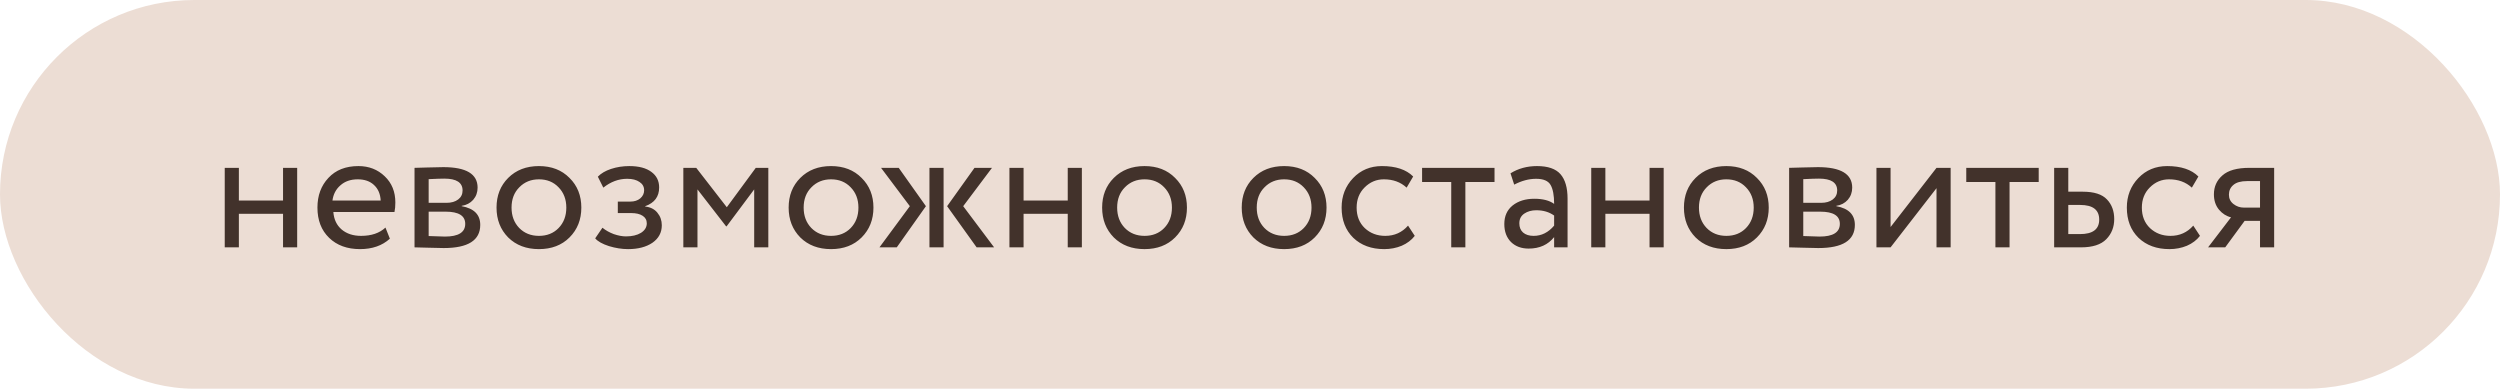
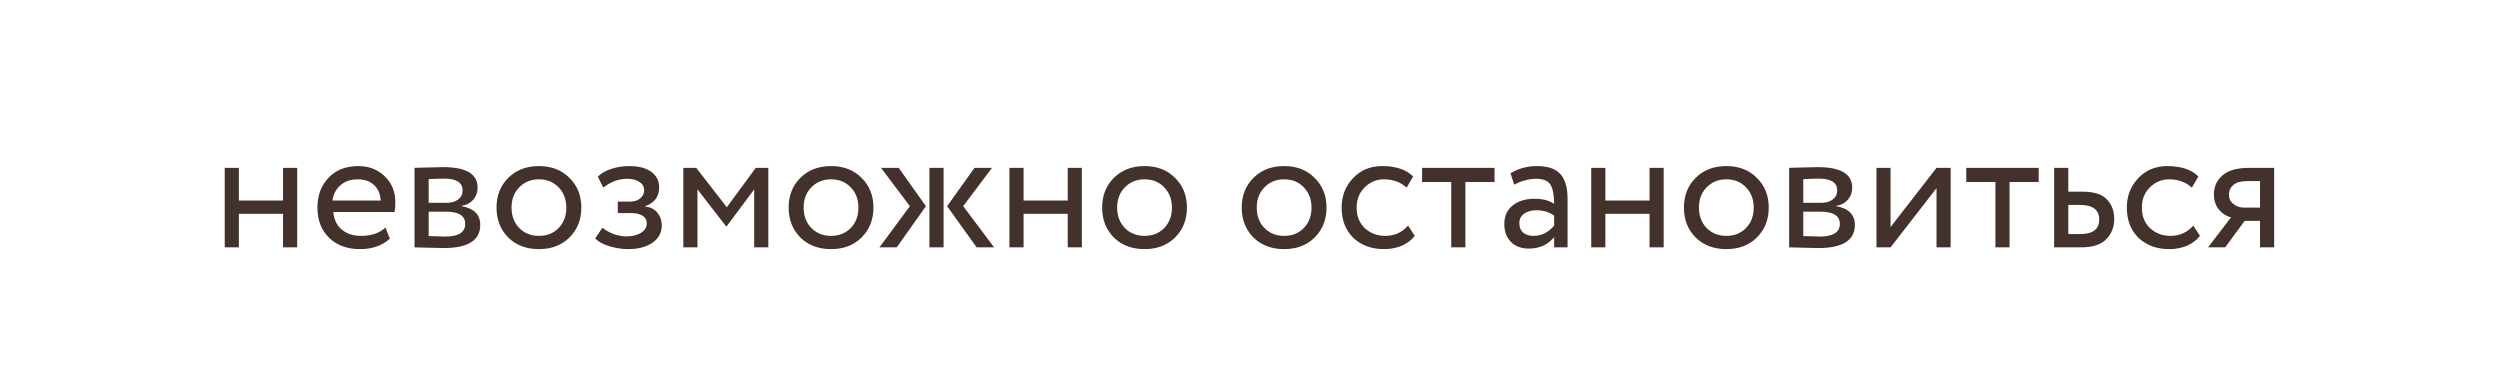
<svg xmlns="http://www.w3.org/2000/svg" width="283" height="44" viewBox="0 0 283 44" fill="none">
-   <rect width="283" height="44" rx="22" fill="#ECDDD4" />
  <path d="M32.04 28V24.2H27.04V28H25.44V19H27.04V22.7H32.04V19H33.64V28H32.04ZM43.634 25.76L44.134 27.02C43.267 27.807 42.14 28.2 40.754 28.2C39.3 28.2 38.134 27.773 37.254 26.92C36.374 26.067 35.934 24.927 35.934 23.5C35.934 22.14 36.347 21.02 37.174 20.14C38 19.247 39.134 18.8 40.574 18.8C41.76 18.8 42.754 19.187 43.554 19.96C44.354 20.72 44.754 21.707 44.754 22.92C44.754 23.333 44.72 23.693 44.654 24H37.734C37.8 24.84 38.114 25.5 38.674 25.98C39.247 26.46 39.98 26.7 40.874 26.7C42.047 26.7 42.967 26.387 43.634 25.76ZM40.494 20.3C39.694 20.3 39.04 20.527 38.534 20.98C38.027 21.42 37.727 21.993 37.634 22.7H43.094C43.054 21.953 42.8 21.367 42.334 20.94C41.88 20.513 41.267 20.3 40.494 20.3ZM46.924 28V19C47.138 19 47.611 18.987 48.344 18.96C49.091 18.933 49.704 18.92 50.184 18.92C52.771 18.92 54.064 19.693 54.064 21.24C54.064 21.773 53.898 22.233 53.564 22.62C53.231 22.993 52.798 23.22 52.264 23.3V23.34C53.664 23.593 54.364 24.3 54.364 25.46C54.364 27.207 52.984 28.08 50.224 28.08C49.824 28.08 49.238 28.067 48.464 28.04C47.691 28.013 47.178 28 46.924 28ZM50.444 23.96H48.524V26.72C49.484 26.76 50.098 26.78 50.364 26.78C51.898 26.78 52.664 26.3 52.664 25.34C52.664 24.42 51.924 23.96 50.444 23.96ZM50.304 20.22C49.918 20.22 49.324 20.24 48.524 20.28V22.96H50.544C51.091 22.96 51.531 22.833 51.864 22.58C52.198 22.327 52.364 21.987 52.364 21.56C52.364 20.667 51.678 20.22 50.304 20.22ZM57.527 26.88C56.647 25.987 56.207 24.86 56.207 23.5C56.207 22.14 56.647 21.02 57.527 20.14C58.42 19.247 59.581 18.8 61.007 18.8C62.434 18.8 63.587 19.247 64.467 20.14C65.361 21.02 65.807 22.14 65.807 23.5C65.807 24.86 65.361 25.987 64.467 26.88C63.587 27.76 62.434 28.2 61.007 28.2C59.581 28.2 58.42 27.76 57.527 26.88ZM57.907 23.5C57.907 24.433 58.194 25.2 58.767 25.8C59.354 26.4 60.1 26.7 61.007 26.7C61.914 26.7 62.654 26.407 63.227 25.82C63.814 25.22 64.107 24.447 64.107 23.5C64.107 22.567 63.814 21.8 63.227 21.2C62.654 20.6 61.914 20.3 61.007 20.3C60.114 20.3 59.374 20.6 58.787 21.2C58.2 21.787 57.907 22.553 57.907 23.5ZM71.096 28.2C70.402 28.2 69.682 28.087 68.936 27.86C68.189 27.62 67.669 27.327 67.376 26.98L68.196 25.78C68.556 26.073 68.982 26.313 69.476 26.5C69.982 26.673 70.442 26.76 70.856 26.76C71.549 26.76 72.116 26.627 72.556 26.36C72.996 26.08 73.216 25.72 73.216 25.28C73.216 24.907 73.056 24.62 72.736 24.42C72.429 24.22 72.002 24.12 71.456 24.12H69.936V22.82H71.356C71.809 22.82 72.182 22.7 72.476 22.46C72.769 22.207 72.916 21.9 72.916 21.54C72.916 21.14 72.742 20.827 72.396 20.6C72.049 20.36 71.582 20.24 70.996 20.24C70.036 20.24 69.136 20.573 68.296 21.24L67.676 20C68.036 19.627 68.536 19.333 69.176 19.12C69.829 18.907 70.516 18.8 71.236 18.8C72.316 18.8 73.149 19.02 73.736 19.46C74.322 19.887 74.616 20.473 74.616 21.22C74.616 22.26 74.089 22.967 73.036 23.34V23.38C73.636 23.447 74.096 23.68 74.416 24.08C74.749 24.48 74.916 24.953 74.916 25.5C74.916 26.327 74.562 26.987 73.856 27.48C73.149 27.96 72.229 28.2 71.096 28.2ZM77.354 28V19H78.814L82.274 23.46L85.554 19H86.974V28H85.374V21.44L82.254 25.62H82.194L78.954 21.44V28H77.354ZM90.594 26.88C89.714 25.987 89.274 24.86 89.274 23.5C89.274 22.14 89.714 21.02 90.594 20.14C91.487 19.247 92.647 18.8 94.074 18.8C95.5 18.8 96.654 19.247 97.534 20.14C98.427 21.02 98.874 22.14 98.874 23.5C98.874 24.86 98.427 25.987 97.534 26.88C96.654 27.76 95.5 28.2 94.074 28.2C92.647 28.2 91.487 27.76 90.594 26.88ZM90.974 23.5C90.974 24.433 91.26 25.2 91.834 25.8C92.42 26.4 93.167 26.7 94.074 26.7C94.98 26.7 95.72 26.407 96.294 25.82C96.88 25.22 97.174 24.447 97.174 23.5C97.174 22.567 96.88 21.8 96.294 21.2C95.72 20.6 94.98 20.3 94.074 20.3C93.18 20.3 92.44 20.6 91.854 21.2C91.267 21.787 90.974 22.553 90.974 23.5ZM112.294 19L109.034 23.34L112.534 28H110.554L107.214 23.34L110.314 19H112.294ZM105.214 28V19H106.814V28H105.214ZM102.994 23.34L99.734 19H101.734L104.814 23.34L101.514 28H99.554L102.994 23.34ZM120.868 28V24.2H115.868V28H114.268V19H115.868V22.7H120.868V19H122.468V28H120.868ZM126.082 26.88C125.202 25.987 124.762 24.86 124.762 23.5C124.762 22.14 125.202 21.02 126.082 20.14C126.975 19.247 128.135 18.8 129.562 18.8C130.989 18.8 132.142 19.247 133.022 20.14C133.915 21.02 134.362 22.14 134.362 23.5C134.362 24.86 133.915 25.987 133.022 26.88C132.142 27.76 130.989 28.2 129.562 28.2C128.135 28.2 126.975 27.76 126.082 26.88ZM126.462 23.5C126.462 24.433 126.749 25.2 127.322 25.8C127.909 26.4 128.655 26.7 129.562 26.7C130.469 26.7 131.209 26.407 131.782 25.82C132.369 25.22 132.662 24.447 132.662 23.5C132.662 22.567 132.369 21.8 131.782 21.2C131.209 20.6 130.469 20.3 129.562 20.3C128.669 20.3 127.929 20.6 127.342 21.2C126.755 21.787 126.462 22.553 126.462 23.5ZM141.883 26.88C141.003 25.987 140.563 24.86 140.563 23.5C140.563 22.14 141.003 21.02 141.883 20.14C142.776 19.247 143.936 18.8 145.363 18.8C146.789 18.8 147.943 19.247 148.823 20.14C149.716 21.02 150.163 22.14 150.163 23.5C150.163 24.86 149.716 25.987 148.823 26.88C147.943 27.76 146.789 28.2 145.363 28.2C143.936 28.2 142.776 27.76 141.883 26.88ZM142.263 23.5C142.263 24.433 142.549 25.2 143.123 25.8C143.709 26.4 144.456 26.7 145.363 26.7C146.269 26.7 147.009 26.407 147.583 25.82C148.169 25.22 148.463 24.447 148.463 23.5C148.463 22.567 148.169 21.8 147.583 21.2C147.009 20.6 146.269 20.3 145.363 20.3C144.469 20.3 143.729 20.6 143.143 21.2C142.556 21.787 142.263 22.553 142.263 23.5ZM159.391 25.54L160.151 26.7C159.778 27.18 159.285 27.553 158.671 27.82C158.058 28.073 157.398 28.2 156.691 28.2C155.251 28.2 154.085 27.773 153.191 26.92C152.311 26.053 151.871 24.913 151.871 23.5C151.871 22.18 152.305 21.067 153.171 20.16C154.038 19.253 155.125 18.8 156.431 18.8C158.005 18.8 159.185 19.193 159.971 19.98L159.231 21.24C158.551 20.613 157.691 20.3 156.651 20.3C155.811 20.3 155.085 20.607 154.471 21.22C153.871 21.82 153.571 22.58 153.571 23.5C153.571 24.46 153.878 25.233 154.491 25.82C155.118 26.407 155.891 26.7 156.811 26.7C157.851 26.7 158.711 26.313 159.391 25.54ZM160.98 20.6V19H169.18V20.6H165.88V28H164.28V20.6H160.98ZM171.408 20.9L170.988 19.62C171.868 19.073 172.868 18.8 173.988 18.8C175.228 18.8 176.115 19.107 176.648 19.72C177.182 20.333 177.448 21.253 177.448 22.48V28H175.928V26.84C175.235 27.707 174.275 28.14 173.048 28.14C172.222 28.14 171.555 27.893 171.048 27.4C170.542 26.893 170.288 26.213 170.288 25.36C170.288 24.467 170.602 23.767 171.228 23.26C171.868 22.753 172.688 22.5 173.688 22.5C174.648 22.5 175.395 22.693 175.928 23.08C175.928 22.12 175.795 21.407 175.528 20.94C175.262 20.473 174.715 20.24 173.888 20.24C173.075 20.24 172.248 20.46 171.408 20.9ZM173.608 26.7C174.502 26.7 175.275 26.313 175.928 25.54V24.4C175.368 24 174.695 23.8 173.908 23.8C173.375 23.8 172.922 23.927 172.548 24.18C172.175 24.433 171.988 24.8 171.988 25.28C171.988 25.72 172.128 26.067 172.408 26.32C172.702 26.573 173.102 26.7 173.608 26.7ZM186.728 28V24.2H181.728V28H180.128V19H181.728V22.7H186.728V19H188.328V28H186.728ZM191.941 26.88C191.061 25.987 190.621 24.86 190.621 23.5C190.621 22.14 191.061 21.02 191.941 20.14C192.835 19.247 193.995 18.8 195.421 18.8C196.848 18.8 198.001 19.247 198.881 20.14C199.775 21.02 200.221 22.14 200.221 23.5C200.221 24.86 199.775 25.987 198.881 26.88C198.001 27.76 196.848 28.2 195.421 28.2C193.995 28.2 192.835 27.76 191.941 26.88ZM192.321 23.5C192.321 24.433 192.608 25.2 193.181 25.8C193.768 26.4 194.515 26.7 195.421 26.7C196.328 26.7 197.068 26.407 197.641 25.82C198.228 25.22 198.521 24.447 198.521 23.5C198.521 22.567 198.228 21.8 197.641 21.2C197.068 20.6 196.328 20.3 195.421 20.3C194.528 20.3 193.788 20.6 193.201 21.2C192.615 21.787 192.321 22.553 192.321 23.5ZM202.53 28V19C202.743 19 203.217 18.987 203.95 18.96C204.697 18.933 205.31 18.92 205.79 18.92C208.377 18.92 209.67 19.693 209.67 21.24C209.67 21.773 209.503 22.233 209.17 22.62C208.837 22.993 208.403 23.22 207.87 23.3V23.34C209.27 23.593 209.97 24.3 209.97 25.46C209.97 27.207 208.59 28.08 205.83 28.08C205.43 28.08 204.843 28.067 204.07 28.04C203.297 28.013 202.783 28 202.53 28ZM206.05 23.96H204.13V26.72C205.09 26.76 205.703 26.78 205.97 26.78C207.503 26.78 208.27 26.3 208.27 25.34C208.27 24.42 207.53 23.96 206.05 23.96ZM205.91 20.22C205.523 20.22 204.93 20.24 204.13 20.28V22.96H206.15C206.697 22.96 207.137 22.833 207.47 22.58C207.803 22.327 207.97 21.987 207.97 21.56C207.97 20.667 207.283 20.22 205.91 20.22ZM214.013 28H212.413V19H214.013V25.7L219.213 19H220.813V28H219.213V21.3L214.013 28ZM222.581 20.6V19H230.781V20.6H227.481V28H225.881V20.6H222.581ZM232.53 28V19H234.13V21.7H235.77C237.05 21.7 237.963 21.993 238.51 22.58C239.057 23.153 239.33 23.893 239.33 24.8C239.33 25.707 239.03 26.467 238.43 27.08C237.83 27.693 236.877 28 235.57 28H232.53ZM235.47 23.2H234.13V26.5H235.45C236.903 26.5 237.63 25.953 237.63 24.86C237.63 23.753 236.91 23.2 235.47 23.2ZM248.278 25.54L249.038 26.7C248.665 27.18 248.171 27.553 247.558 27.82C246.945 28.073 246.285 28.2 245.578 28.2C244.138 28.2 242.971 27.773 242.078 26.92C241.198 26.053 240.758 24.913 240.758 23.5C240.758 22.18 241.191 21.067 242.058 20.16C242.925 19.253 244.011 18.8 245.318 18.8C246.891 18.8 248.071 19.193 248.858 19.98L248.118 21.24C247.438 20.613 246.578 20.3 245.538 20.3C244.698 20.3 243.971 20.607 243.358 21.22C242.758 21.82 242.458 22.58 242.458 23.5C242.458 24.46 242.765 25.233 243.378 25.82C244.005 26.407 244.778 26.7 245.698 26.7C246.738 26.7 247.598 26.313 248.278 25.54ZM254.634 19H257.434V28H255.834V25H254.094L251.894 28H249.954L252.554 24.6C252.034 24.48 251.581 24.193 251.194 23.74C250.807 23.273 250.614 22.693 250.614 22C250.614 21.133 250.934 20.42 251.574 19.86C252.214 19.287 253.234 19 254.634 19ZM252.314 22.04C252.314 22.48 252.487 22.833 252.834 23.1C253.181 23.367 253.567 23.5 253.994 23.5H255.834V20.5H254.374C253.667 20.5 253.147 20.647 252.814 20.94C252.481 21.22 252.314 21.587 252.314 22.04Z" fill="#42322B" />
</svg>